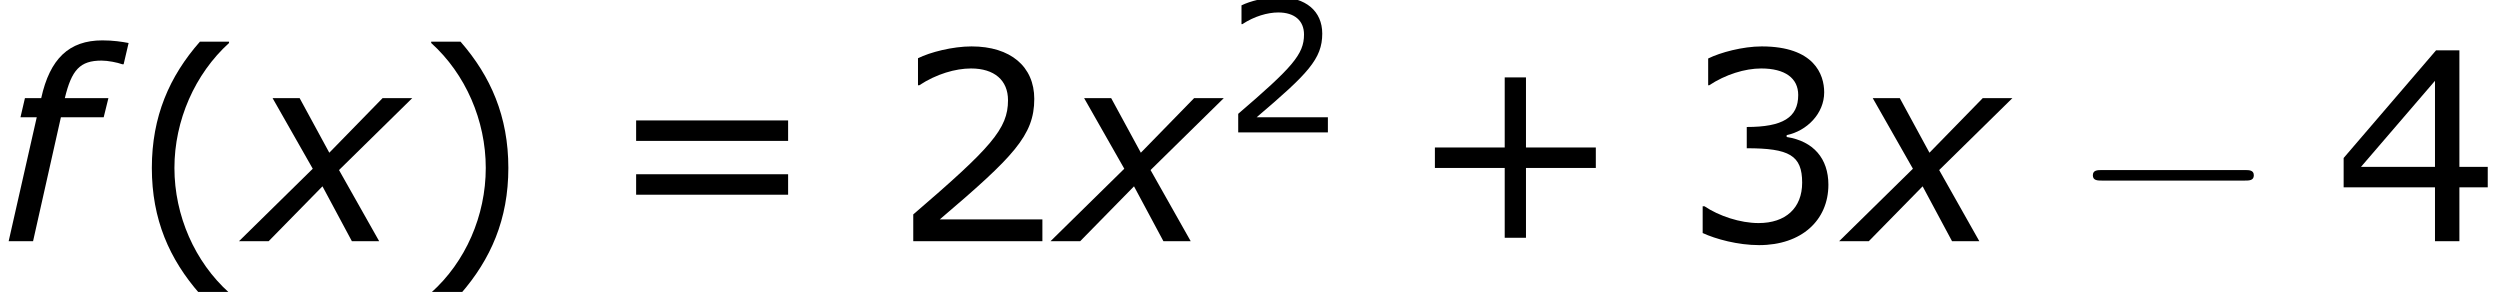
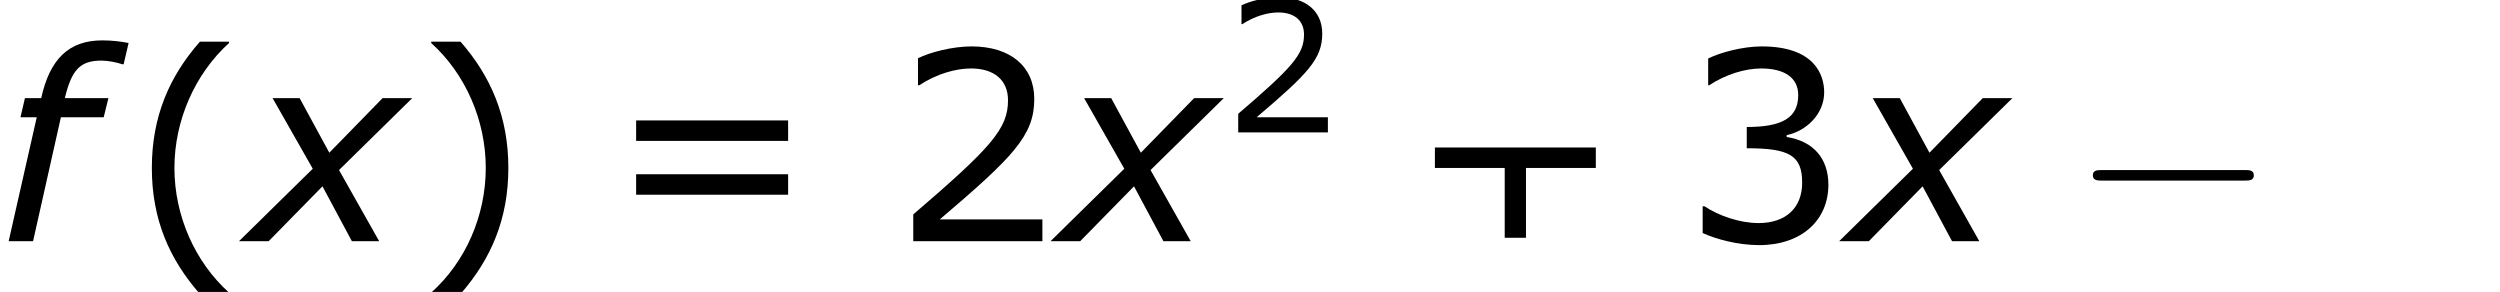
<svg xmlns="http://www.w3.org/2000/svg" xmlns:xlink="http://www.w3.org/1999/xlink" height="17.961pt" version="1.1" viewBox="-0.239 -0.229 153.824 17.961" width="153.824pt">
  <defs>
    <path d="M6.732 -9.633L7.003 -10.791C6.632 -10.862 6.16 -10.934 5.574 -10.934C3.759 -10.934 2.716 -9.933 2.244 -7.789H1.358L1.115 -6.746H2.001L0.472 0H1.801L3.316 -6.746H5.646L5.903 -7.789H3.53C3.902 -9.333 4.359 -9.833 5.531 -9.833C5.874 -9.833 6.389 -9.733 6.66 -9.633H6.732Z" id="g1-102" />
    <path d="M3.53 -3.945L-0.486 0H1.129L4.059 -2.987L5.66 0H7.146L4.96 -3.873L8.947 -7.789H7.332L4.431 -4.817L2.816 -7.789H1.343L3.53 -3.945Z" id="g1-120" />
    <path d="M9.454 -3.3C9.698 -3.3 9.956 -3.3 9.956 -3.587S9.698 -3.873 9.454 -3.873H1.693C1.449 -3.873 1.191 -3.873 1.191 -3.587S1.449 -3.3 1.693 -3.3H9.454Z" id="g2-0" />
    <use id="g6-40" transform="scale(1.44)" xlink:href="#g4-40" />
    <use id="g6-41" transform="scale(1.44)" xlink:href="#g4-41" />
    <use id="g6-43" transform="scale(1.44)" xlink:href="#g4-43" />
    <use id="g6-50" transform="scale(1.44)" xlink:href="#g4-50" />
    <use id="g6-51" transform="scale(1.44)" xlink:href="#g4-51" />
    <use id="g6-52" transform="scale(1.44)" xlink:href="#g4-52" />
    <use id="g6-61" transform="scale(1.44)" xlink:href="#g4-61" />
    <path d="M3.792 1.995V1.945C2.501 0.784 1.727 -0.963 1.727 -2.769C1.727 -4.566 2.501 -6.322 3.792 -7.494V-7.543H2.69C1.538 -6.233 0.873 -4.715 0.873 -2.769S1.538 0.685 2.69 1.995H3.792Z" id="g4-40" />
    <path d="M3.633 -2.769C3.633 -4.715 2.968 -6.233 1.826 -7.543H0.715V-7.494C2.015 -6.322 2.779 -4.566 2.779 -2.769C2.779 -0.963 2.015 0.784 0.715 1.945V1.995H1.826C2.968 0.685 3.633 -0.824 3.633 -2.769Z" id="g4-41" />
-     <path d="M7.107 -2.769V-3.543H4.466V-6.193H3.662V-3.543H1.022V-2.769H3.662V-0.129H4.466V-2.769H7.107Z" id="g4-43" />
+     <path d="M7.107 -2.769V-3.543H4.466V-6.193V-3.543H1.022V-2.769H3.662V-0.129H4.466V-2.769H7.107Z" id="g4-43" />
    <path d="M5.667 0V-0.824H1.787C4.576 -3.196 5.36 -4 5.36 -5.38C5.36 -6.6 4.466 -7.365 2.988 -7.365C2.273 -7.365 1.419 -7.146 0.963 -6.918V-5.896H1.012C1.658 -6.322 2.382 -6.531 2.968 -6.531C3.851 -6.531 4.367 -6.084 4.367 -5.33C4.367 -4.248 3.732 -3.543 0.784 -1.012V0H5.667Z" id="g4-50" />
    <path d="M5.568 -2.134C5.568 -3.127 5.002 -3.782 3.99 -3.94V-4.01C4.754 -4.169 5.409 -4.824 5.409 -5.628C5.409 -6.303 5.032 -7.365 3.047 -7.365C2.332 -7.365 1.479 -7.136 1.022 -6.908V-5.896H1.062C1.677 -6.303 2.412 -6.531 3.027 -6.531C3.93 -6.531 4.427 -6.164 4.427 -5.528C4.427 -4.675 3.841 -4.318 2.481 -4.318V-3.514C4.089 -3.514 4.576 -3.246 4.576 -2.213C4.576 -1.251 3.95 -0.685 2.928 -0.685C2.233 -0.685 1.429 -0.953 0.883 -1.32H0.814V-0.308C1.31 -0.079 2.144 0.149 2.948 0.149C4.556 0.149 5.568 -0.794 5.568 -2.134Z" id="g4-51" />
-     <path d="M5.826 -2.035V-2.809H4.754V-7.216H3.871L0.377 -3.146V-2.035H3.831V0H4.754V-2.035H5.826ZM3.831 -2.809H1.032L3.831 -6.064V-2.809Z" id="g4-52" />
    <path d="M6.938 -3.792V-4.566H1.191V-3.792H6.938ZM6.938 -1.757V-2.531H1.191V-1.757H6.938Z" id="g4-61" />
  </defs>
  <g id="page1" transform="matrix(1.13 0 0 1.13 -63.986 -61.228)">
    <use x="56.413" xlink:href="#g1-102" y="67.114" />
    <use x="63.424" xlink:href="#g6-40" y="67.114" />
    <use x="69.913" xlink:href="#g1-120" y="67.114" />
    <use x="78.862" xlink:href="#g6-41" y="67.114" />
    <use x="89.336" xlink:href="#g6-61" y="67.114" />
    <use x="105.012" xlink:href="#g6-50" y="67.114" />
    <use x="114.102" xlink:href="#g1-120" y="67.114" />
    <use x="123.051" xlink:href="#g4-50" y="61.191" />
    <use x="133.073" xlink:href="#g6-43" y="67.114" />
    <use x="147.953" xlink:href="#g6-51" y="67.114" />
    <use x="157.043" xlink:href="#g1-120" y="67.114" />
    <use x="169.18" xlink:href="#g2-0" y="67.114" />
    <use x="183.484" xlink:href="#g6-52" y="67.114" />
  </g>
</svg>